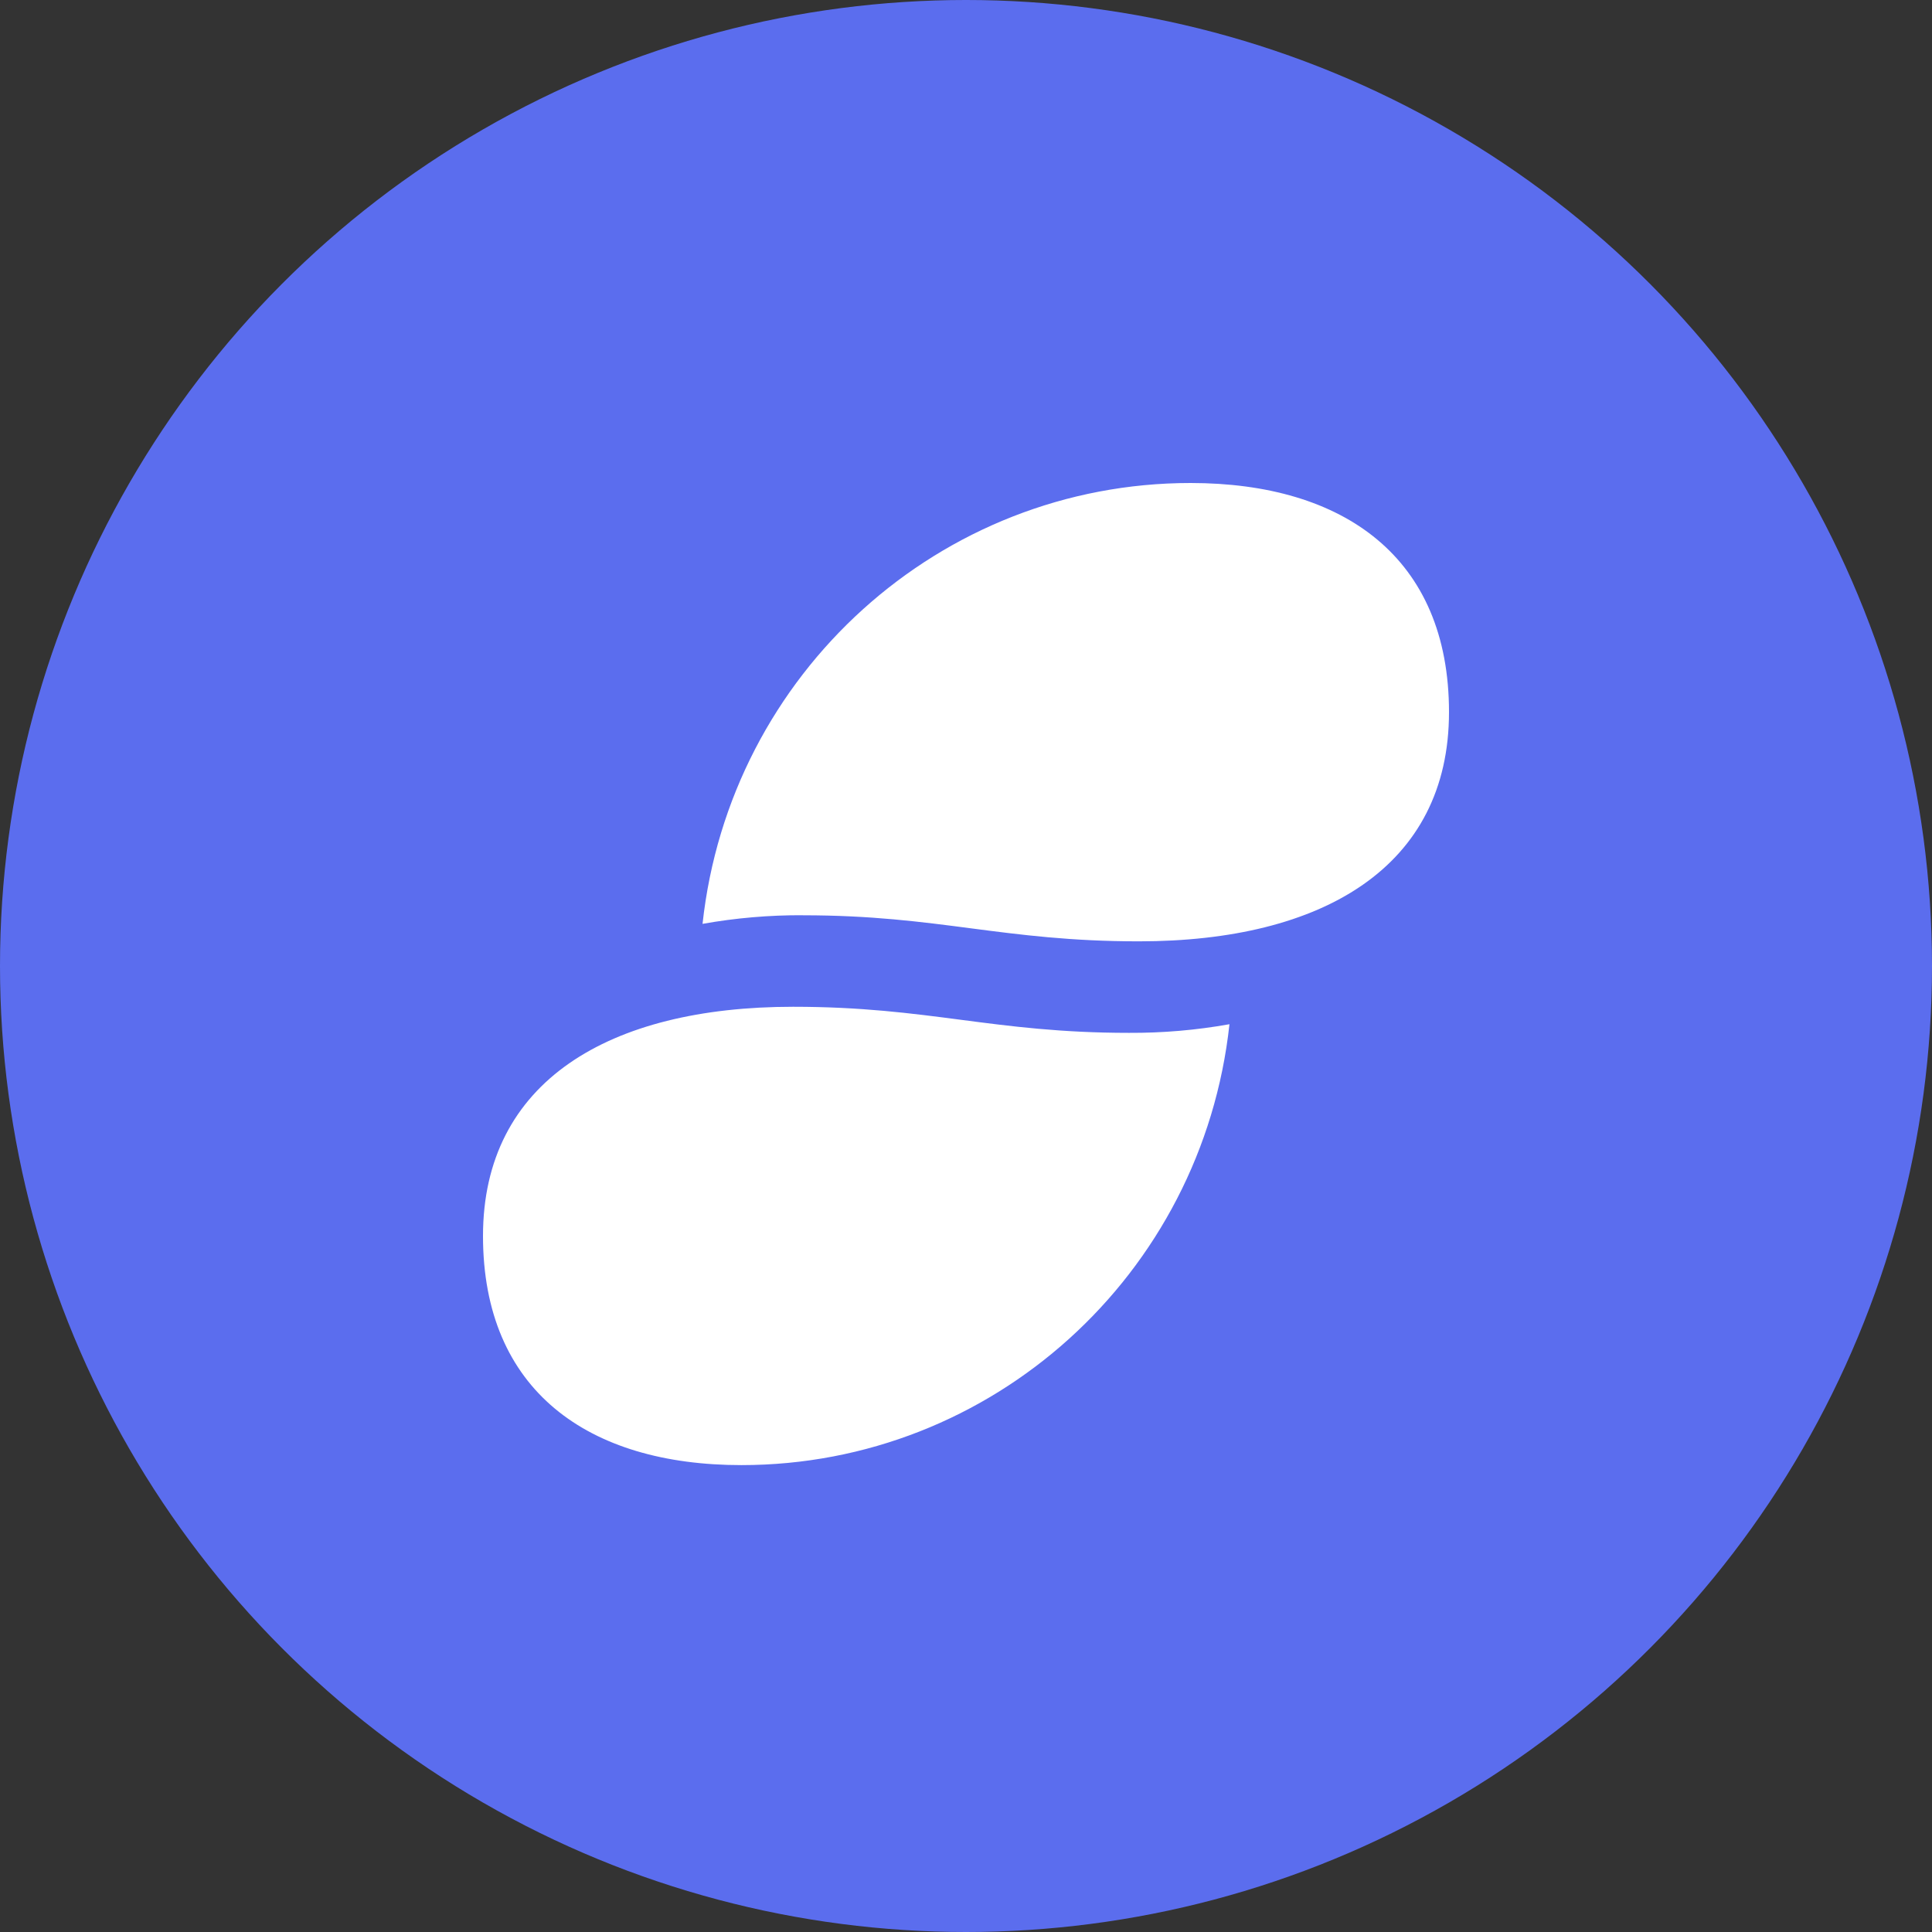
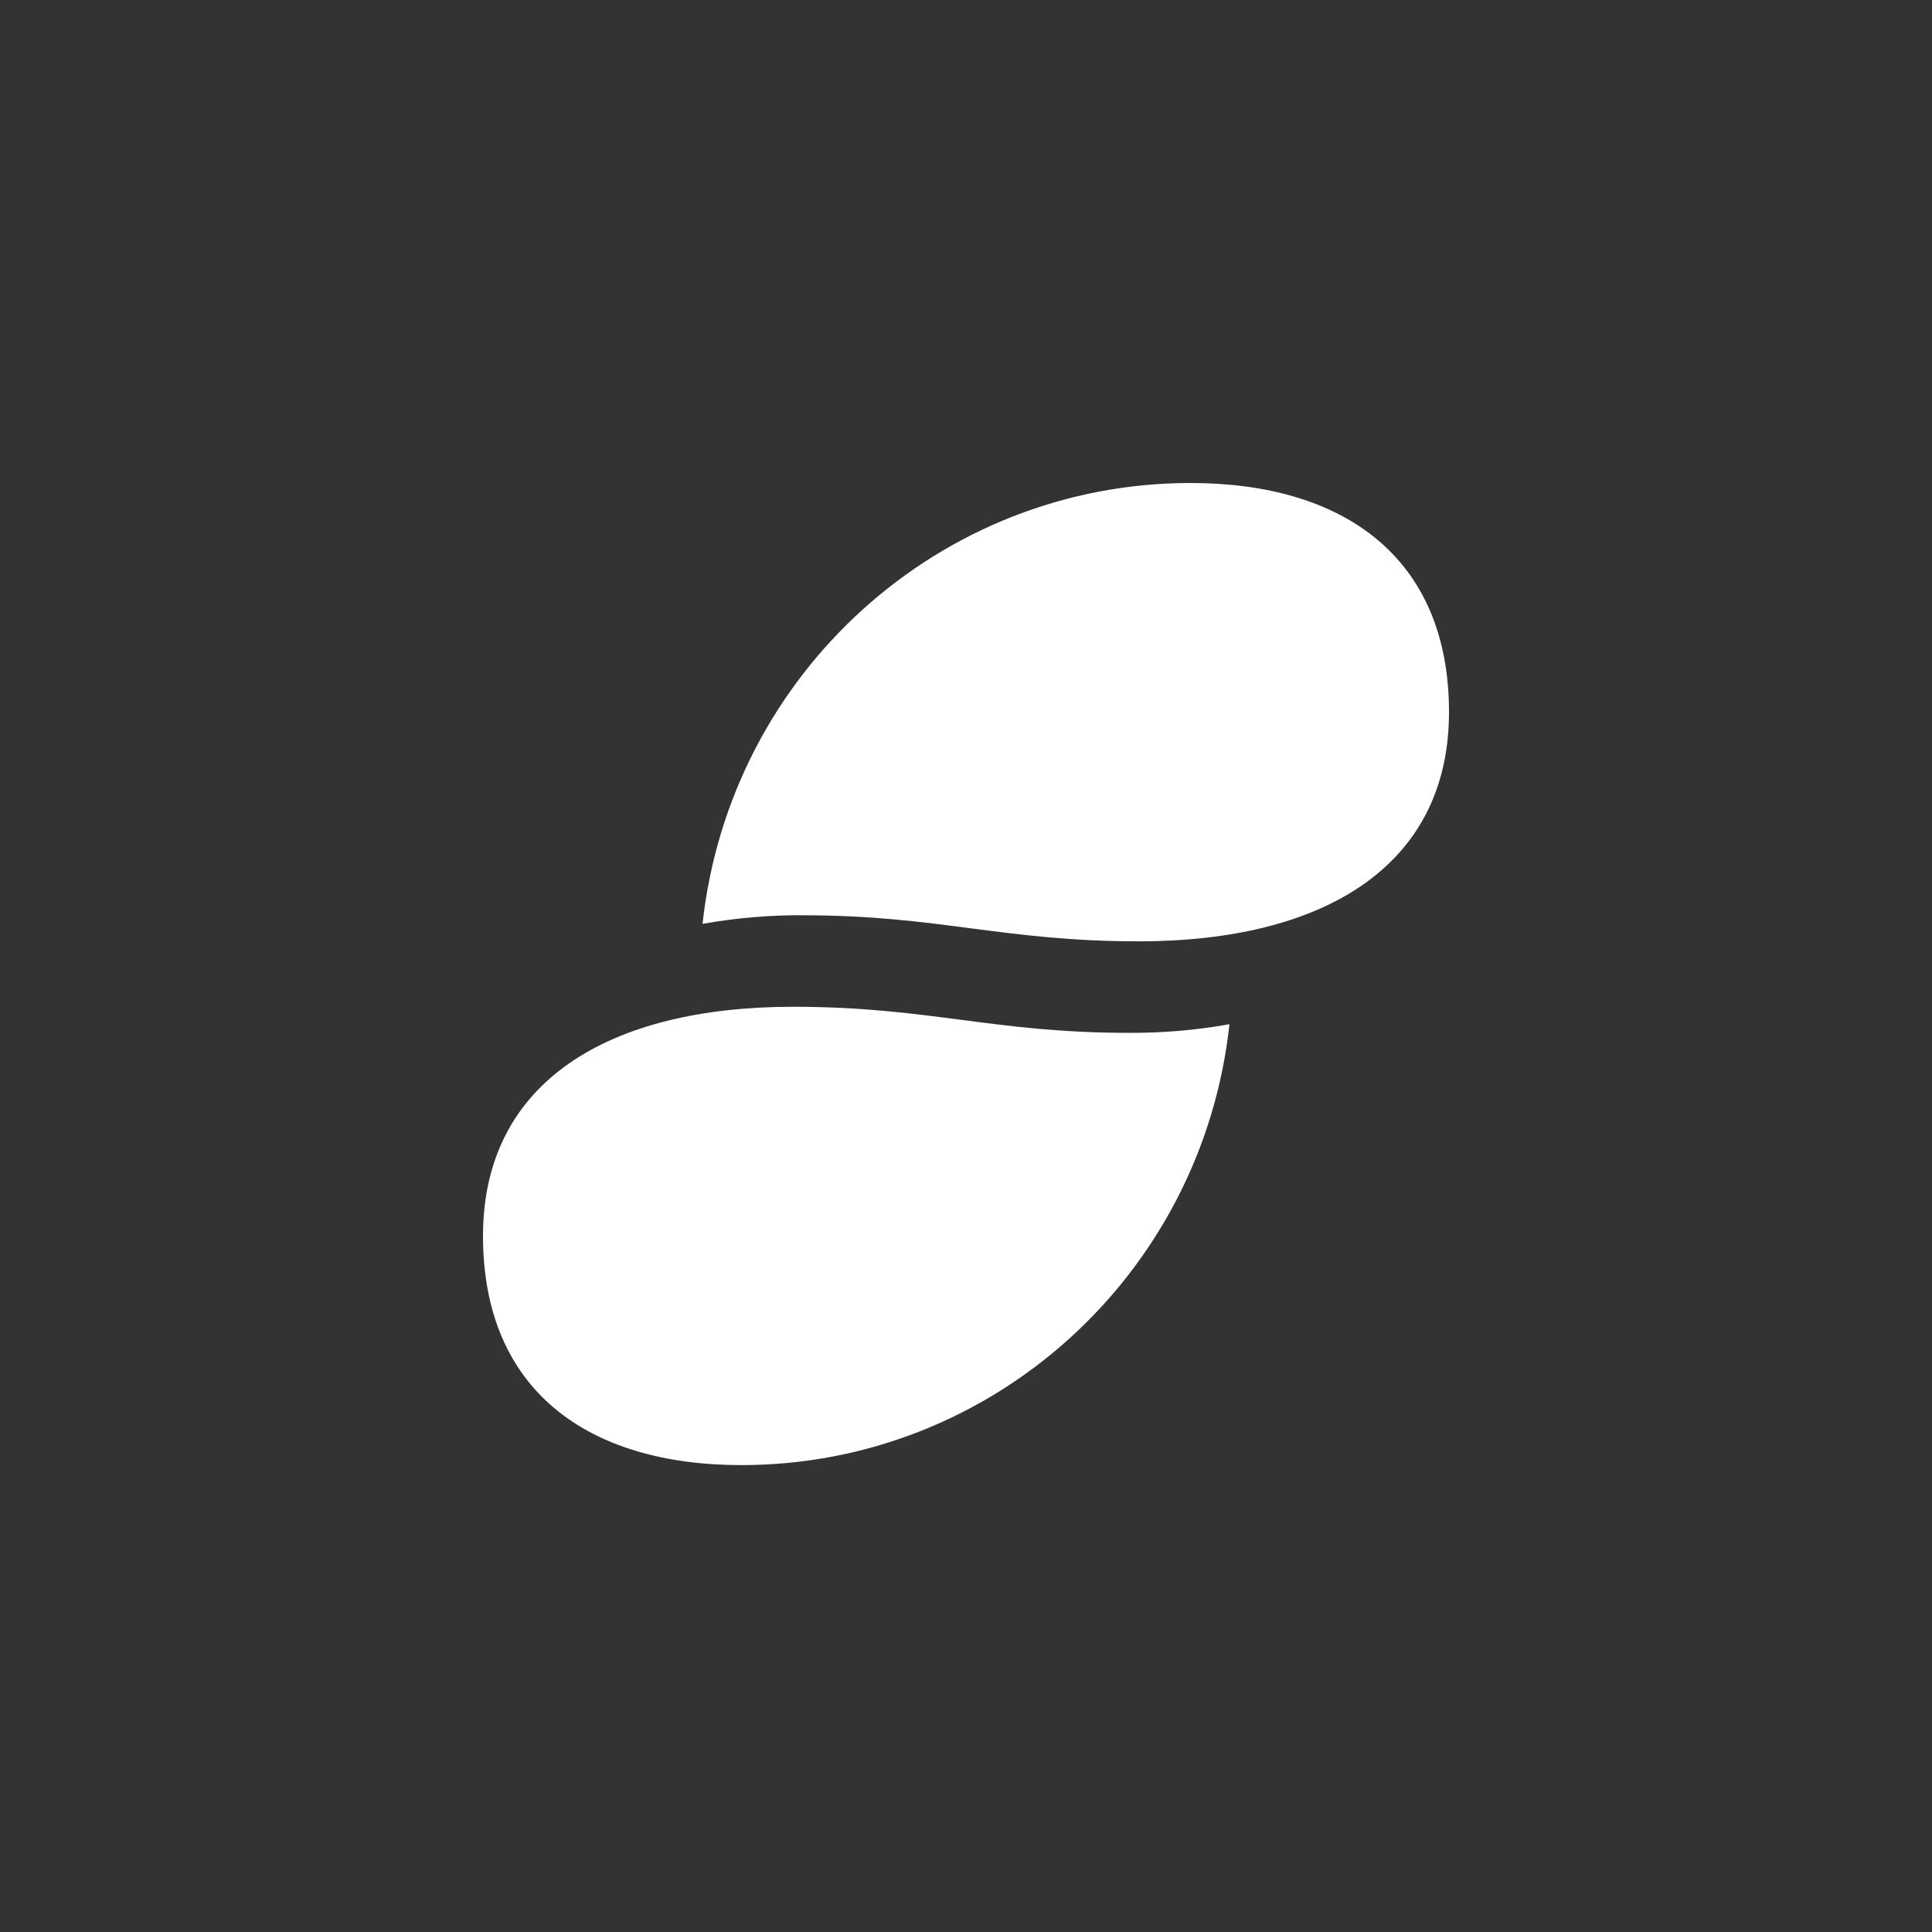
<svg xmlns="http://www.w3.org/2000/svg" width="68" height="68" viewBox="0 0 68 68" fill="none">
  <rect x="0" y="0" width="68" height="68" fill="#333333" stroke="none" />
-   <circle cx="34" cy="34" r="34" fill="#5B6DEE" />
-   <path fill-rule="evenodd" clip-rule="evenodd" d="M24.727 32.517C25.893 32.309 27.077 32.207 28.263 32.213V32.215C30.653 32.215 32.414 32.444 34.174 32.674C35.935 32.903 37.696 33.132 40.086 33.132C46.561 33.132 51 30.504 51 25.065C51 19.628 47.303 17 41.905 17C33.091 17 25.687 23.688 24.727 32.517ZM17 43.502C17 38.065 21.439 35.435 27.914 35.435C30.303 35.435 32.064 35.664 33.824 35.894C35.585 36.124 37.347 36.353 39.737 36.353C40.923 36.359 42.107 36.258 43.273 36.049C42.313 44.881 34.91 51.567 26.095 51.567C20.698 51.567 17 48.939 17 43.502Z" fill="white" />
+   <path fill-rule="evenodd" clip-rule="evenodd" d="M24.727 32.517C25.893 32.309 27.077 32.207 28.263 32.213V32.215C30.653 32.215 32.414 32.444 34.174 32.674C35.935 32.903 37.696 33.132 40.086 33.132C46.561 33.132 51 30.504 51 25.065C51 19.628 47.303 17 41.905 17C33.091 17 25.687 23.688 24.727 32.517ZM17 43.502C17 38.065 21.439 35.435 27.914 35.435C30.303 35.435 32.064 35.664 33.824 35.894C35.585 36.124 37.347 36.353 39.737 36.353C40.923 36.359 42.107 36.258 43.273 36.049C42.313 44.881 34.91 51.567 26.095 51.567C20.698 51.567 17 48.939 17 43.502" fill="white" />
</svg>